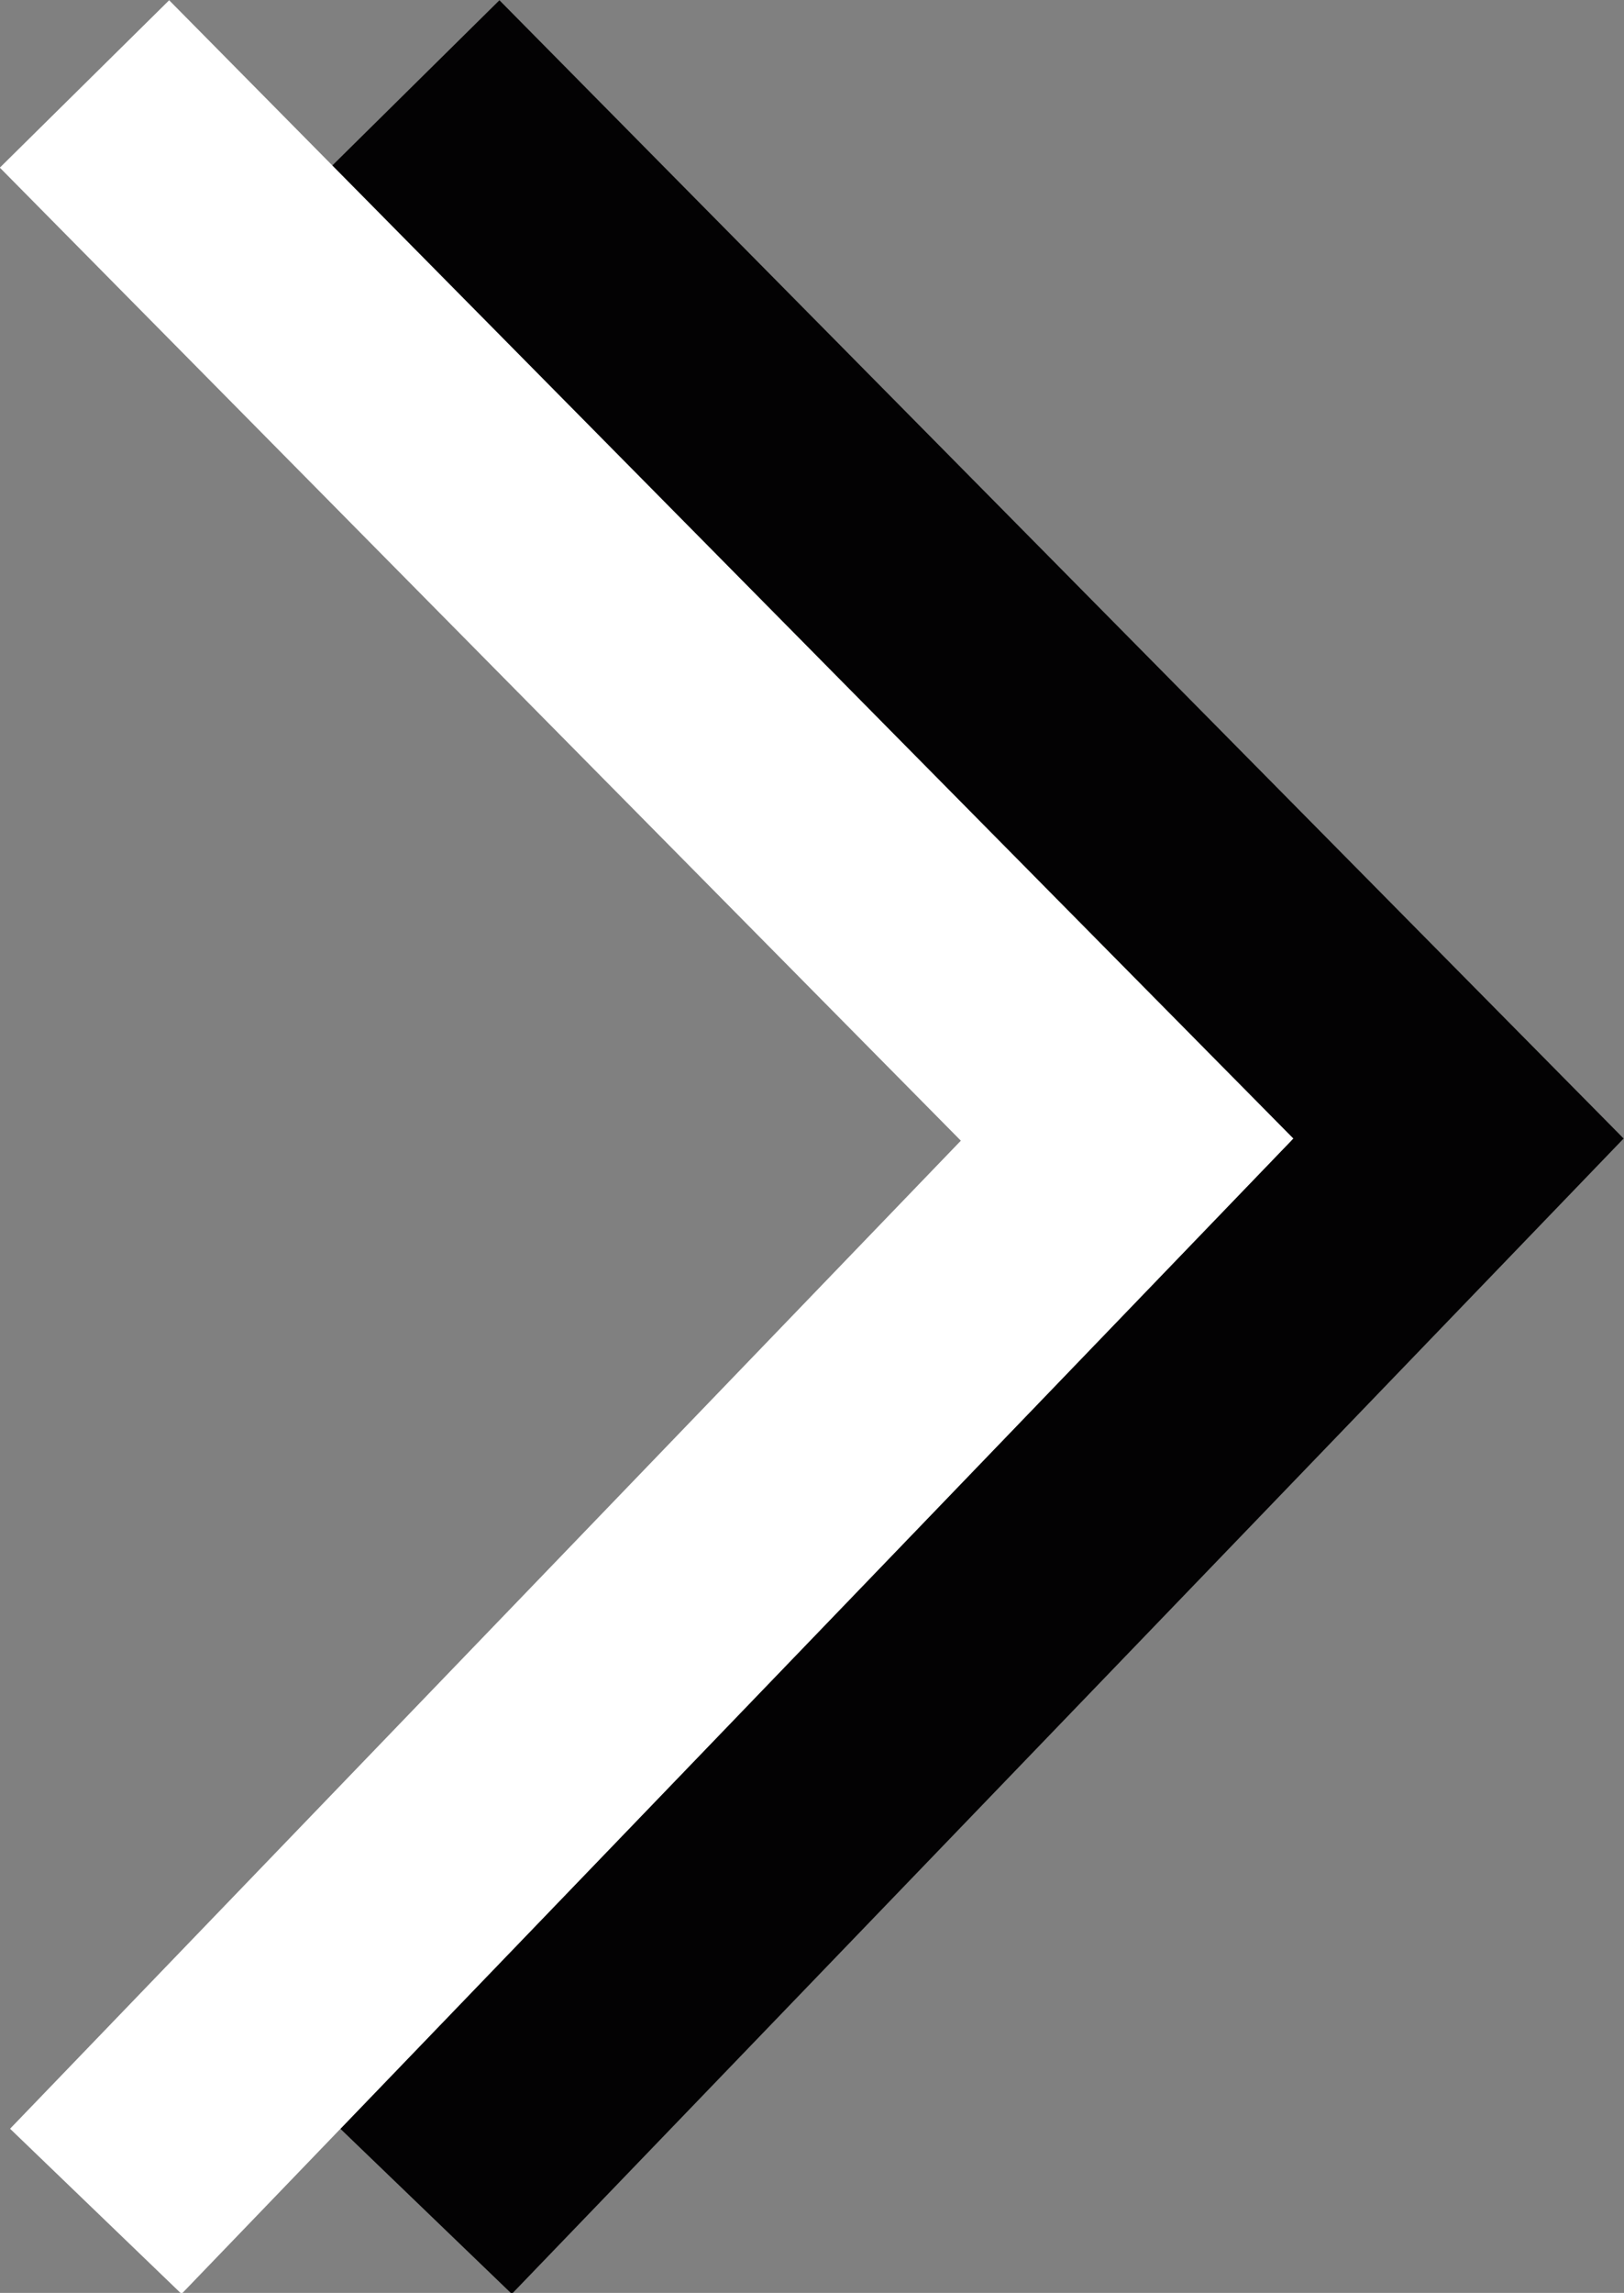
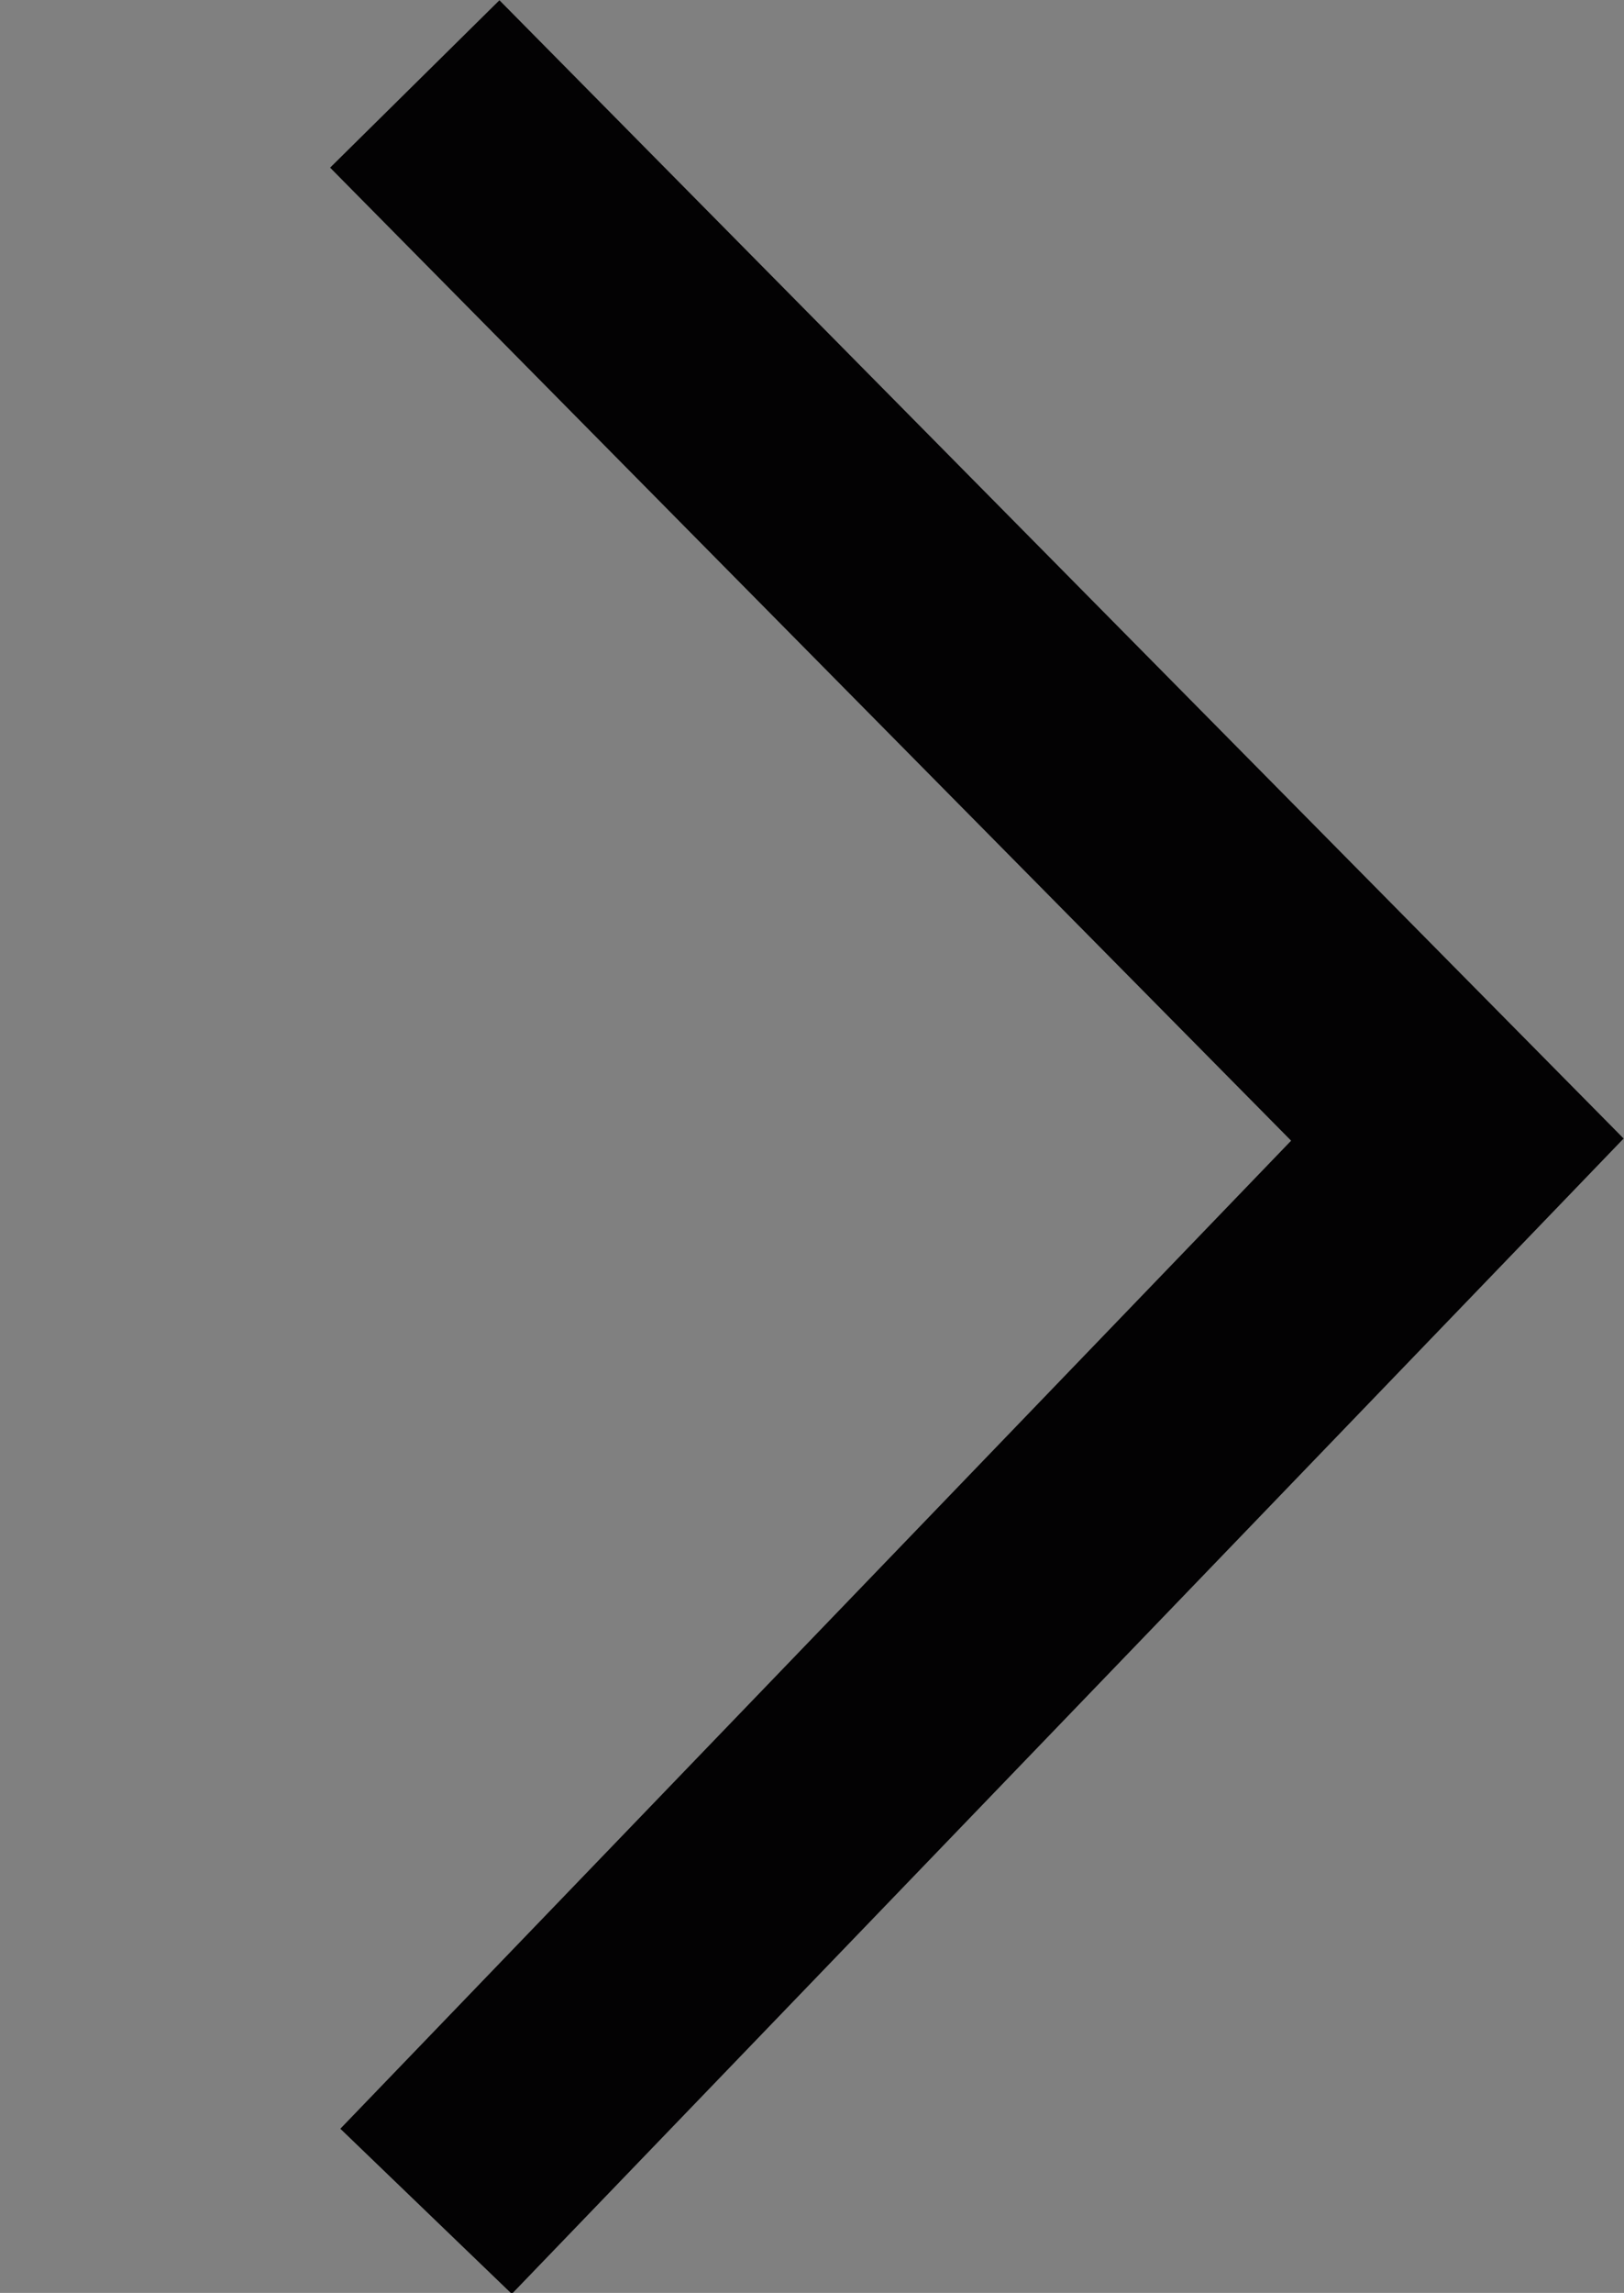
<svg xmlns="http://www.w3.org/2000/svg" id="Warstwa_1" data-name="Warstwa 1" viewBox="0 0 27.29 38.51">
  <rect x="0" y="0" width="27.29" height="38.51" fill="#808080" stroke="none" />
  <defs>
    <style>.cls-1,.cls-2{fill:none;stroke-miterlimit:10;stroke-width:4px;}.cls-1{stroke:#030203;}.cls-2{stroke:#fff;}</style>
  </defs>
  <title>prawa-st</title>
  <path class="cls-1" d="M391.21,110.27,408.73,128,391.4,146" transform="translate(-384.24 -108.86)" />
-   <path class="cls-2" d="M385.66,110.27,403.18,128l-17.33,18" transform="translate(-384.24 -108.86)" />
</svg>